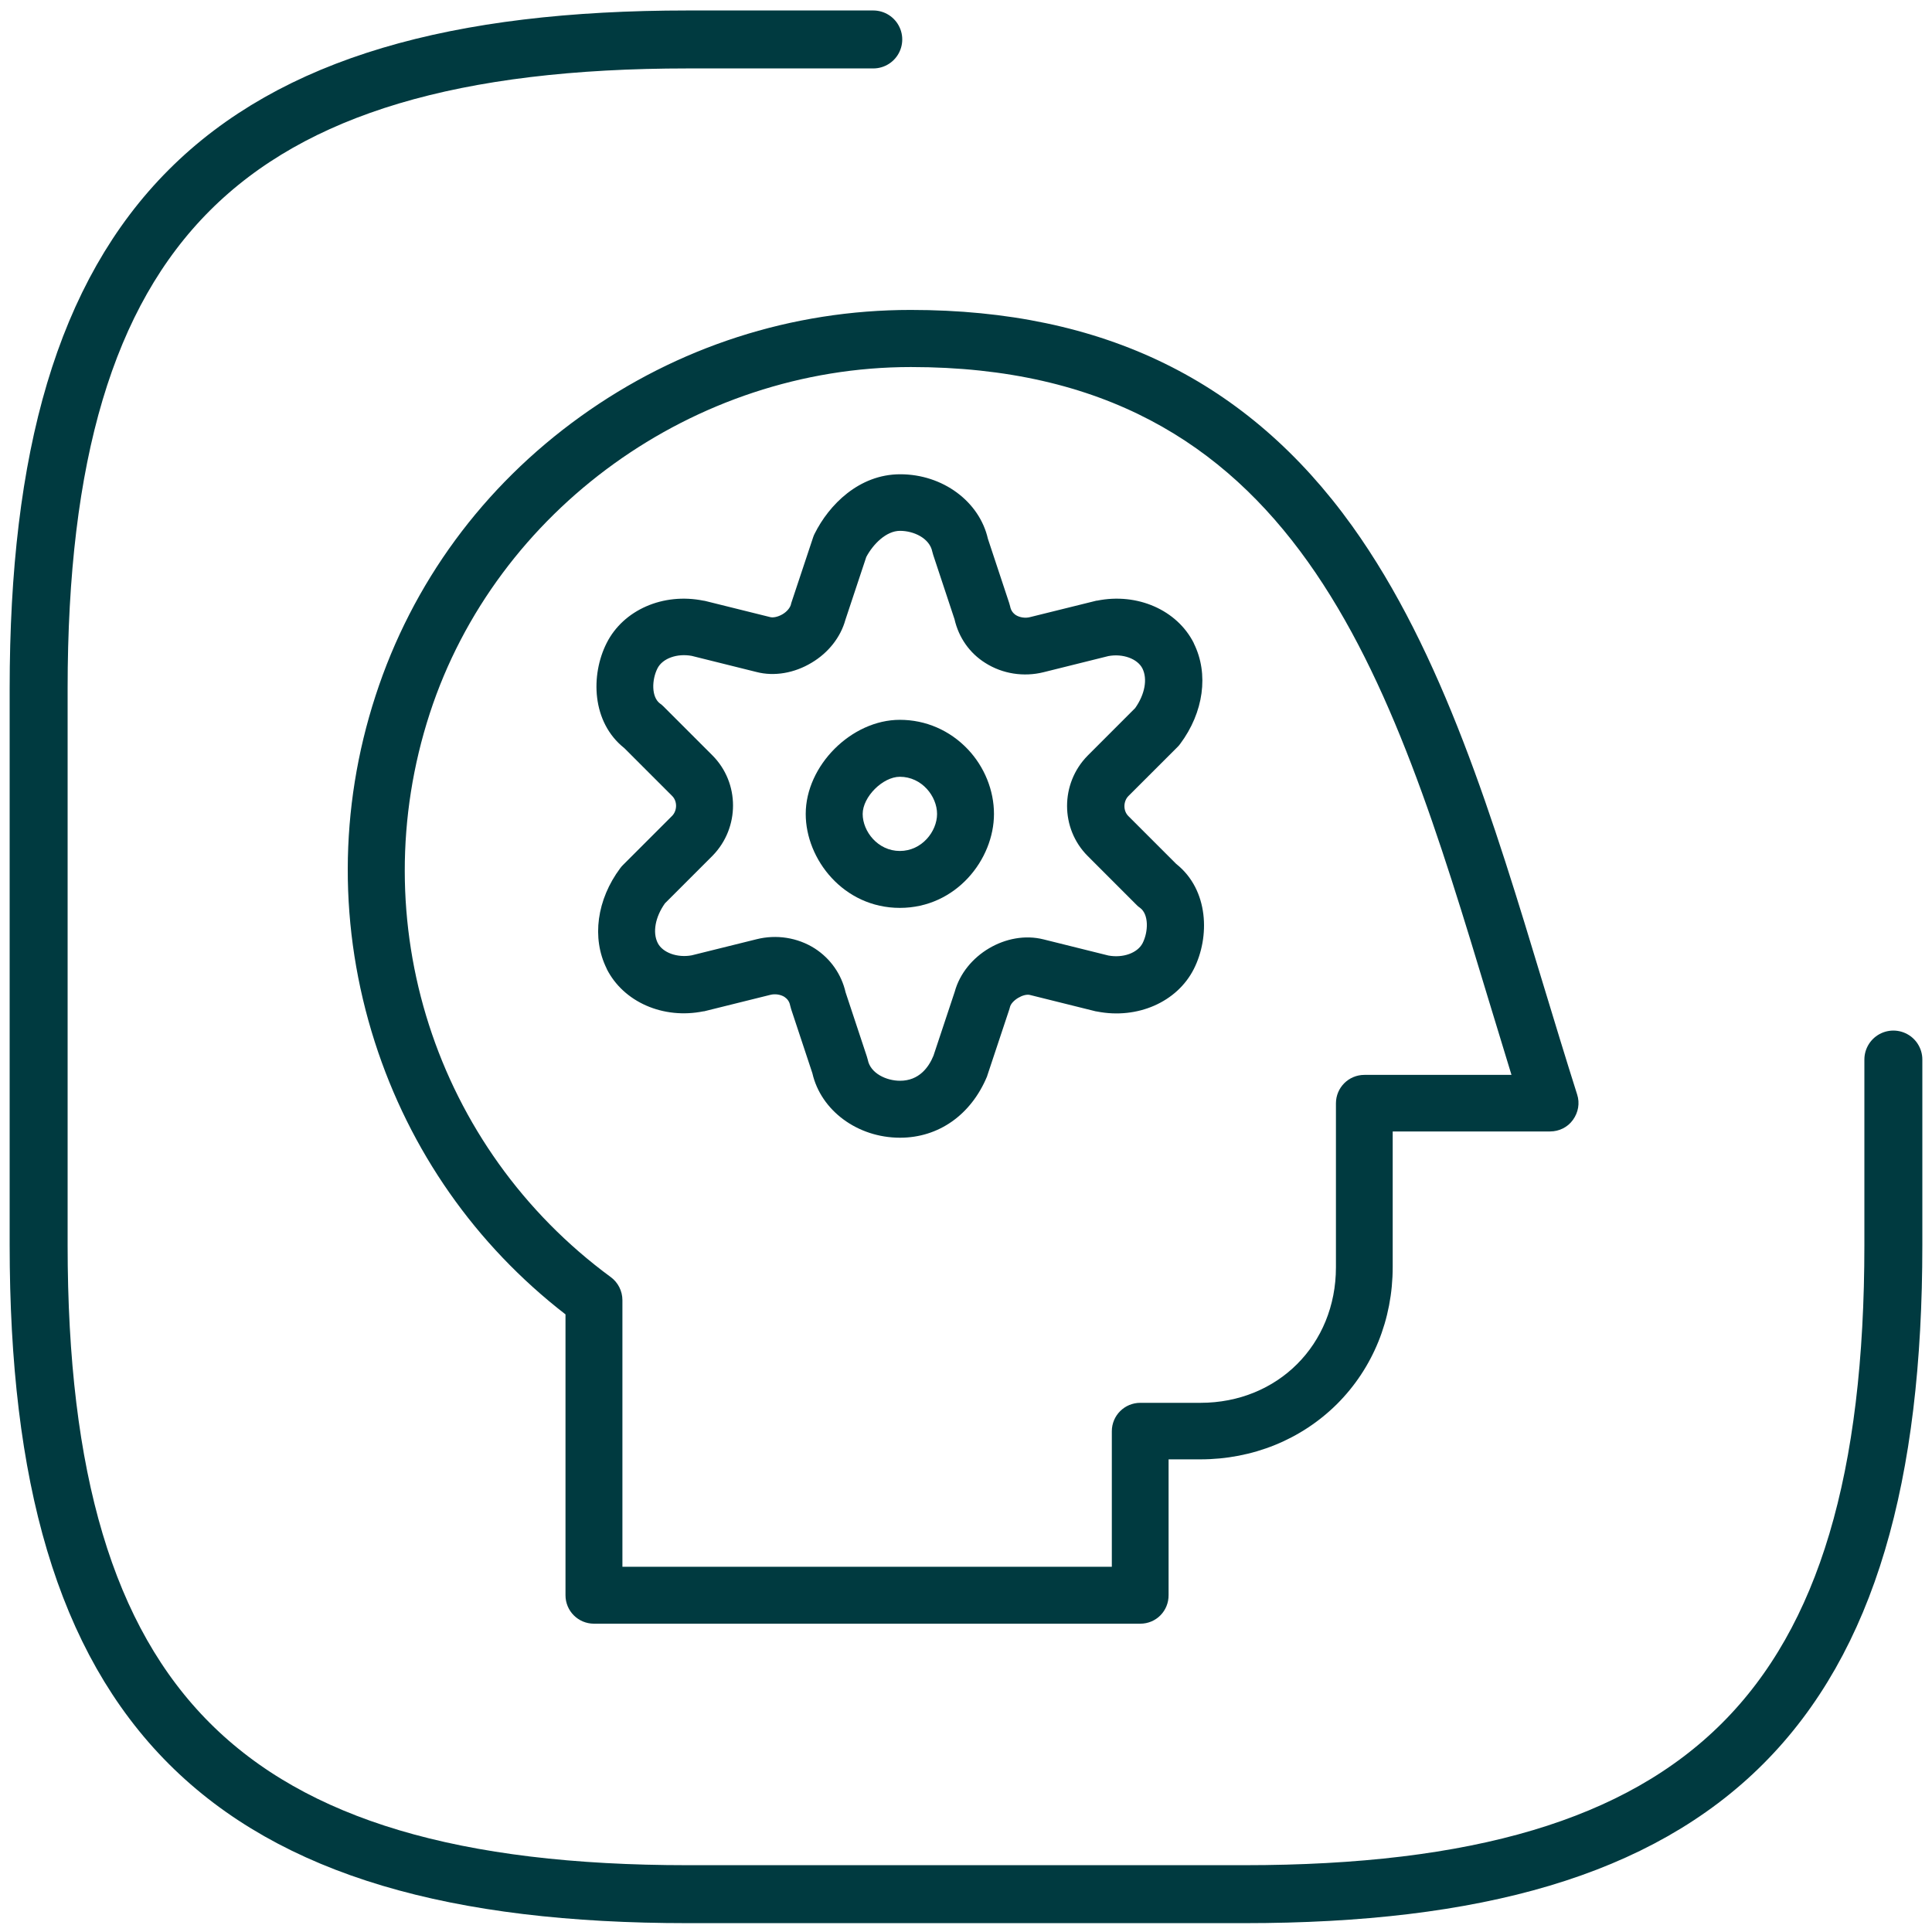
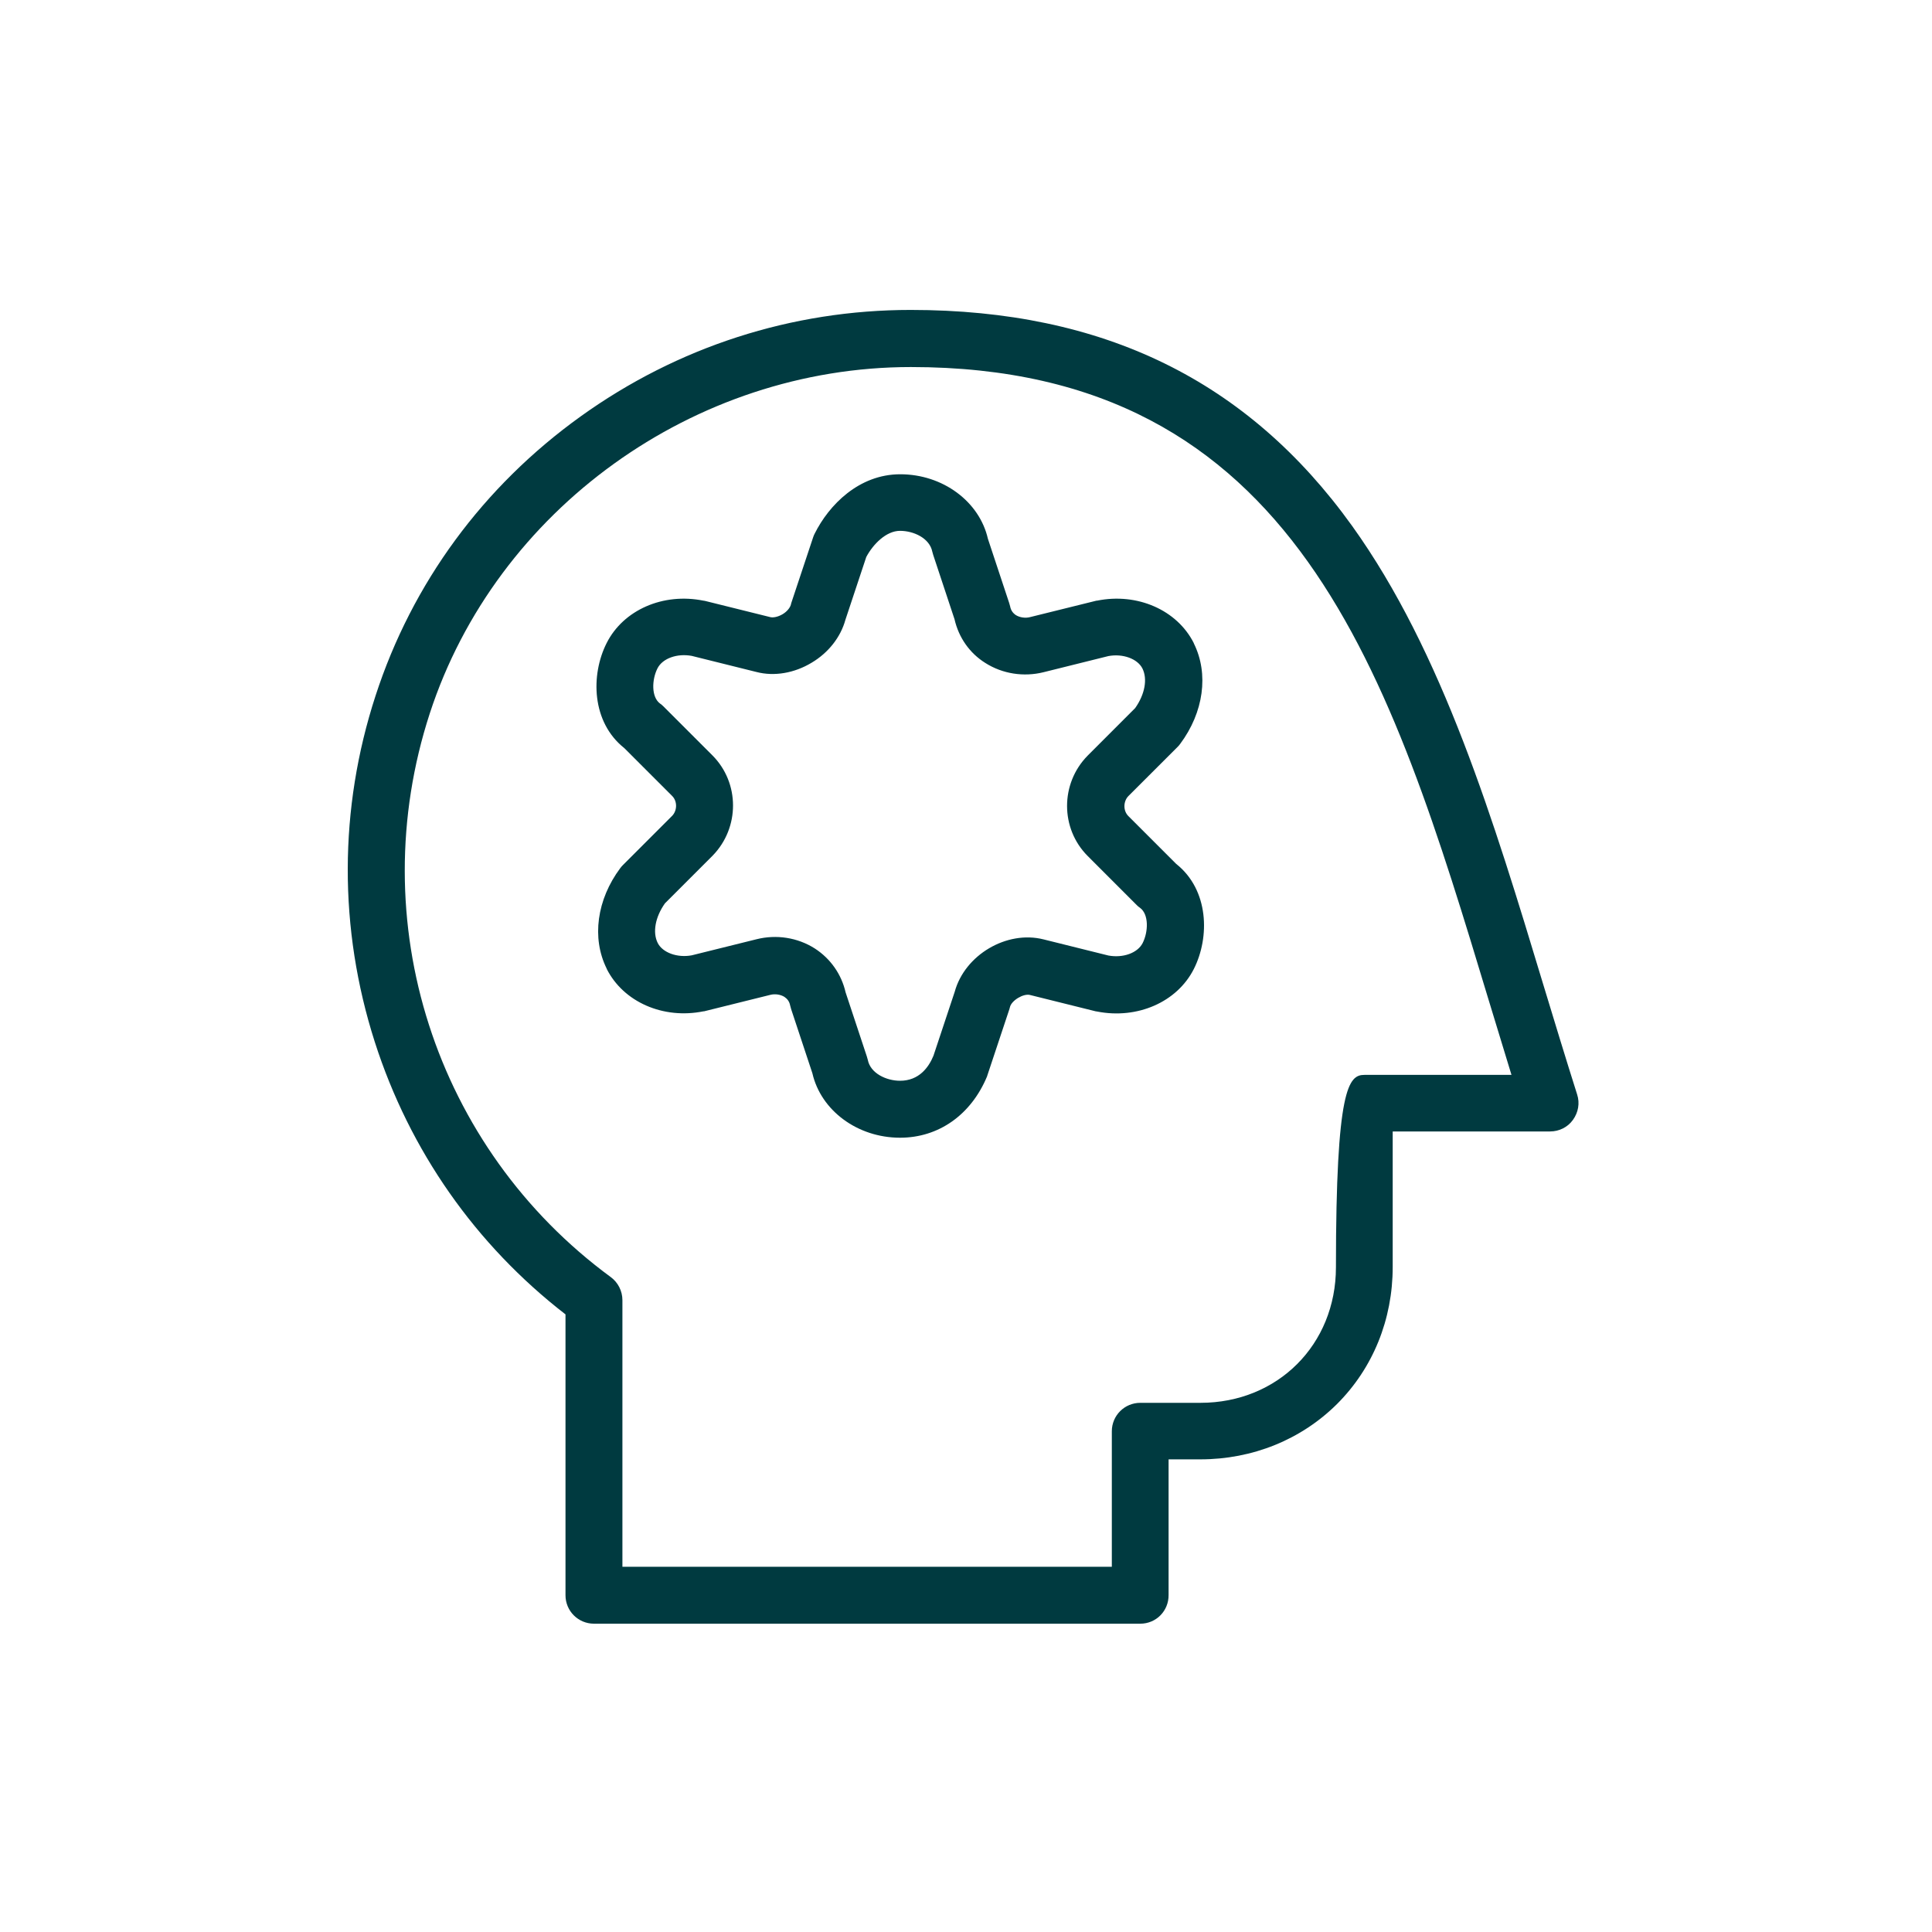
<svg xmlns="http://www.w3.org/2000/svg" width="50" height="50" viewBox="0 0 50 50" fill="none">
-   <path d="M22.6 1.021H17.8C5.8 1.021 1 5.821 1 17.821V32.221C1 44.221 5.8 49.021 17.8 49.021H32.2C44.2 49.021 49 44.221 49 32.221V27.421" stroke="#003A40" stroke-width="1.5" stroke-linecap="round" stroke-linejoin="round" />
-   <path d="M29.511 42.021H15.372C14.964 42.021 14.635 41.692 14.635 41.285V34.016C12.307 32.214 10.603 29.783 9.699 26.964C8.761 24.032 8.766 20.933 9.719 18.006C10.667 15.088 12.504 12.589 15.028 10.776C17.538 8.974 20.494 8.021 23.568 8.021C28.553 8.021 32.291 9.848 34.992 13.61C37.339 16.881 38.66 21.247 39.937 25.471C40.222 26.409 40.517 27.381 40.816 28.324C40.89 28.55 40.846 28.791 40.708 28.982C40.571 29.174 40.35 29.282 40.114 29.282H36.043V32.788C36.043 34.149 35.532 35.406 34.604 36.334C33.676 37.257 32.418 37.768 31.063 37.768H30.243V41.275C30.248 41.692 29.919 42.021 29.511 42.021ZM16.108 40.548H28.774V37.041C28.774 36.634 29.103 36.305 29.511 36.305H31.068C33.067 36.305 34.574 34.797 34.574 32.798V28.555C34.574 28.147 34.903 27.818 35.311 27.818H39.117C38.921 27.175 38.724 26.531 38.533 25.903C35.984 17.465 33.572 9.499 23.573 9.499C17.96 9.499 12.842 13.188 11.123 18.462C9.37 23.845 11.256 29.709 15.809 33.053C15.995 33.191 16.108 33.412 16.108 33.648V40.548Z" fill="#003A40" />
-   <path d="M23.288 23.496C21.83 23.496 20.852 22.239 20.852 21.065C20.852 19.813 22.036 18.629 23.288 18.629C23.956 18.629 24.58 18.899 25.047 19.391C25.479 19.847 25.724 20.456 25.724 21.065C25.724 22.239 24.747 23.496 23.288 23.496ZM23.288 20.103C22.846 20.103 22.326 20.623 22.326 21.065C22.326 21.517 22.719 22.023 23.288 22.023C23.858 22.023 24.251 21.517 24.251 21.065C24.251 20.609 23.858 20.103 23.288 20.103Z" fill="#003A40" />
+   <path d="M29.511 42.021H15.372C14.964 42.021 14.635 41.692 14.635 41.285V34.016C12.307 32.214 10.603 29.783 9.699 26.964C8.761 24.032 8.766 20.933 9.719 18.006C10.667 15.088 12.504 12.589 15.028 10.776C17.538 8.974 20.494 8.021 23.568 8.021C28.553 8.021 32.291 9.848 34.992 13.61C37.339 16.881 38.66 21.247 39.937 25.471C40.222 26.409 40.517 27.381 40.816 28.324C40.89 28.55 40.846 28.791 40.708 28.982C40.571 29.174 40.35 29.282 40.114 29.282H36.043V32.788C36.043 34.149 35.532 35.406 34.604 36.334C33.676 37.257 32.418 37.768 31.063 37.768H30.243V41.275C30.248 41.692 29.919 42.021 29.511 42.021ZM16.108 40.548H28.774V37.041C28.774 36.634 29.103 36.305 29.511 36.305H31.068C33.067 36.305 34.574 34.797 34.574 32.798C34.574 28.147 34.903 27.818 35.311 27.818H39.117C38.921 27.175 38.724 26.531 38.533 25.903C35.984 17.465 33.572 9.499 23.573 9.499C17.96 9.499 12.842 13.188 11.123 18.462C9.37 23.845 11.256 29.709 15.809 33.053C15.995 33.191 16.108 33.412 16.108 33.648V40.548Z" fill="#003A40" />
  <path d="M23.293 29.444C22.193 29.444 21.245 28.741 21.024 27.774L20.474 26.114C20.465 26.084 20.46 26.055 20.45 26.026C20.43 25.922 20.381 25.854 20.302 25.8C20.199 25.736 20.057 25.716 19.939 25.746L18.24 26.168C18.23 26.173 18.22 26.173 18.205 26.173C17.164 26.384 16.133 25.932 15.701 25.073V25.068C15.308 24.277 15.445 23.28 16.054 22.465C16.074 22.436 16.099 22.411 16.123 22.386L17.395 21.114C17.528 20.977 17.533 20.736 17.395 20.599L16.157 19.361C15.308 18.688 15.283 17.465 15.701 16.64C16.133 15.786 17.159 15.334 18.205 15.545C18.215 15.545 18.225 15.55 18.24 15.55L19.939 15.972C20.003 15.987 20.121 15.972 20.248 15.899C20.376 15.825 20.445 15.722 20.465 15.658C20.47 15.638 20.474 15.624 20.479 15.604L21.044 13.905C21.054 13.87 21.069 13.841 21.083 13.812C21.452 13.07 22.228 12.274 23.298 12.274C24.398 12.274 25.346 12.977 25.567 13.944L26.117 15.604C26.127 15.633 26.132 15.663 26.142 15.692C26.162 15.796 26.211 15.864 26.289 15.918C26.392 15.982 26.535 16.002 26.653 15.972L28.357 15.55C28.367 15.545 28.377 15.545 28.391 15.545C29.432 15.334 30.464 15.786 30.896 16.645V16.65C31.289 17.441 31.151 18.438 30.542 19.253C30.523 19.282 30.498 19.307 30.474 19.332L29.201 20.604C29.069 20.741 29.064 20.982 29.201 21.119L30.439 22.357C31.289 23.03 31.313 24.253 30.896 25.078C30.464 25.932 29.437 26.384 28.391 26.178C28.381 26.178 28.372 26.173 28.357 26.173L26.657 25.75C26.486 25.706 26.176 25.893 26.137 26.065C26.132 26.084 26.127 26.099 26.122 26.119L25.557 27.818C25.552 27.833 25.548 27.848 25.543 27.862C25.13 28.849 24.295 29.444 23.293 29.444ZM21.884 25.682L22.434 27.342C22.444 27.371 22.449 27.401 22.459 27.43C22.527 27.779 22.94 27.97 23.293 27.97C23.785 27.97 24.035 27.622 24.158 27.322L24.708 25.667C24.968 24.714 26.053 24.071 27.006 24.311L28.686 24.729C29.064 24.798 29.437 24.665 29.57 24.41C29.722 24.11 29.732 23.663 29.506 23.496C29.477 23.477 29.447 23.452 29.422 23.427L28.151 22.155C27.438 21.443 27.438 20.279 28.146 19.558L29.378 18.325C29.629 17.971 29.703 17.573 29.565 17.298C29.437 17.048 29.059 16.91 28.686 16.979L27.006 17.397C26.495 17.524 25.945 17.441 25.498 17.156C25.091 16.901 24.811 16.498 24.703 16.026L24.153 14.366C24.143 14.337 24.138 14.307 24.128 14.278C24.059 13.929 23.647 13.738 23.293 13.738C22.935 13.738 22.596 14.082 22.419 14.415L21.879 16.041C21.756 16.488 21.442 16.891 21.005 17.151C20.558 17.421 20.037 17.51 19.581 17.392L17.901 16.974C17.523 16.905 17.149 17.038 17.017 17.294C16.865 17.593 16.855 18.04 17.081 18.207C17.11 18.227 17.14 18.251 17.164 18.276L18.436 19.548C19.148 20.26 19.148 21.424 18.441 22.146L17.209 23.378C16.958 23.732 16.884 24.13 17.022 24.405C17.149 24.655 17.528 24.793 17.901 24.724L19.581 24.307C20.091 24.179 20.641 24.262 21.088 24.547C21.491 24.808 21.776 25.21 21.884 25.682Z" fill="#003A40" />
</svg>